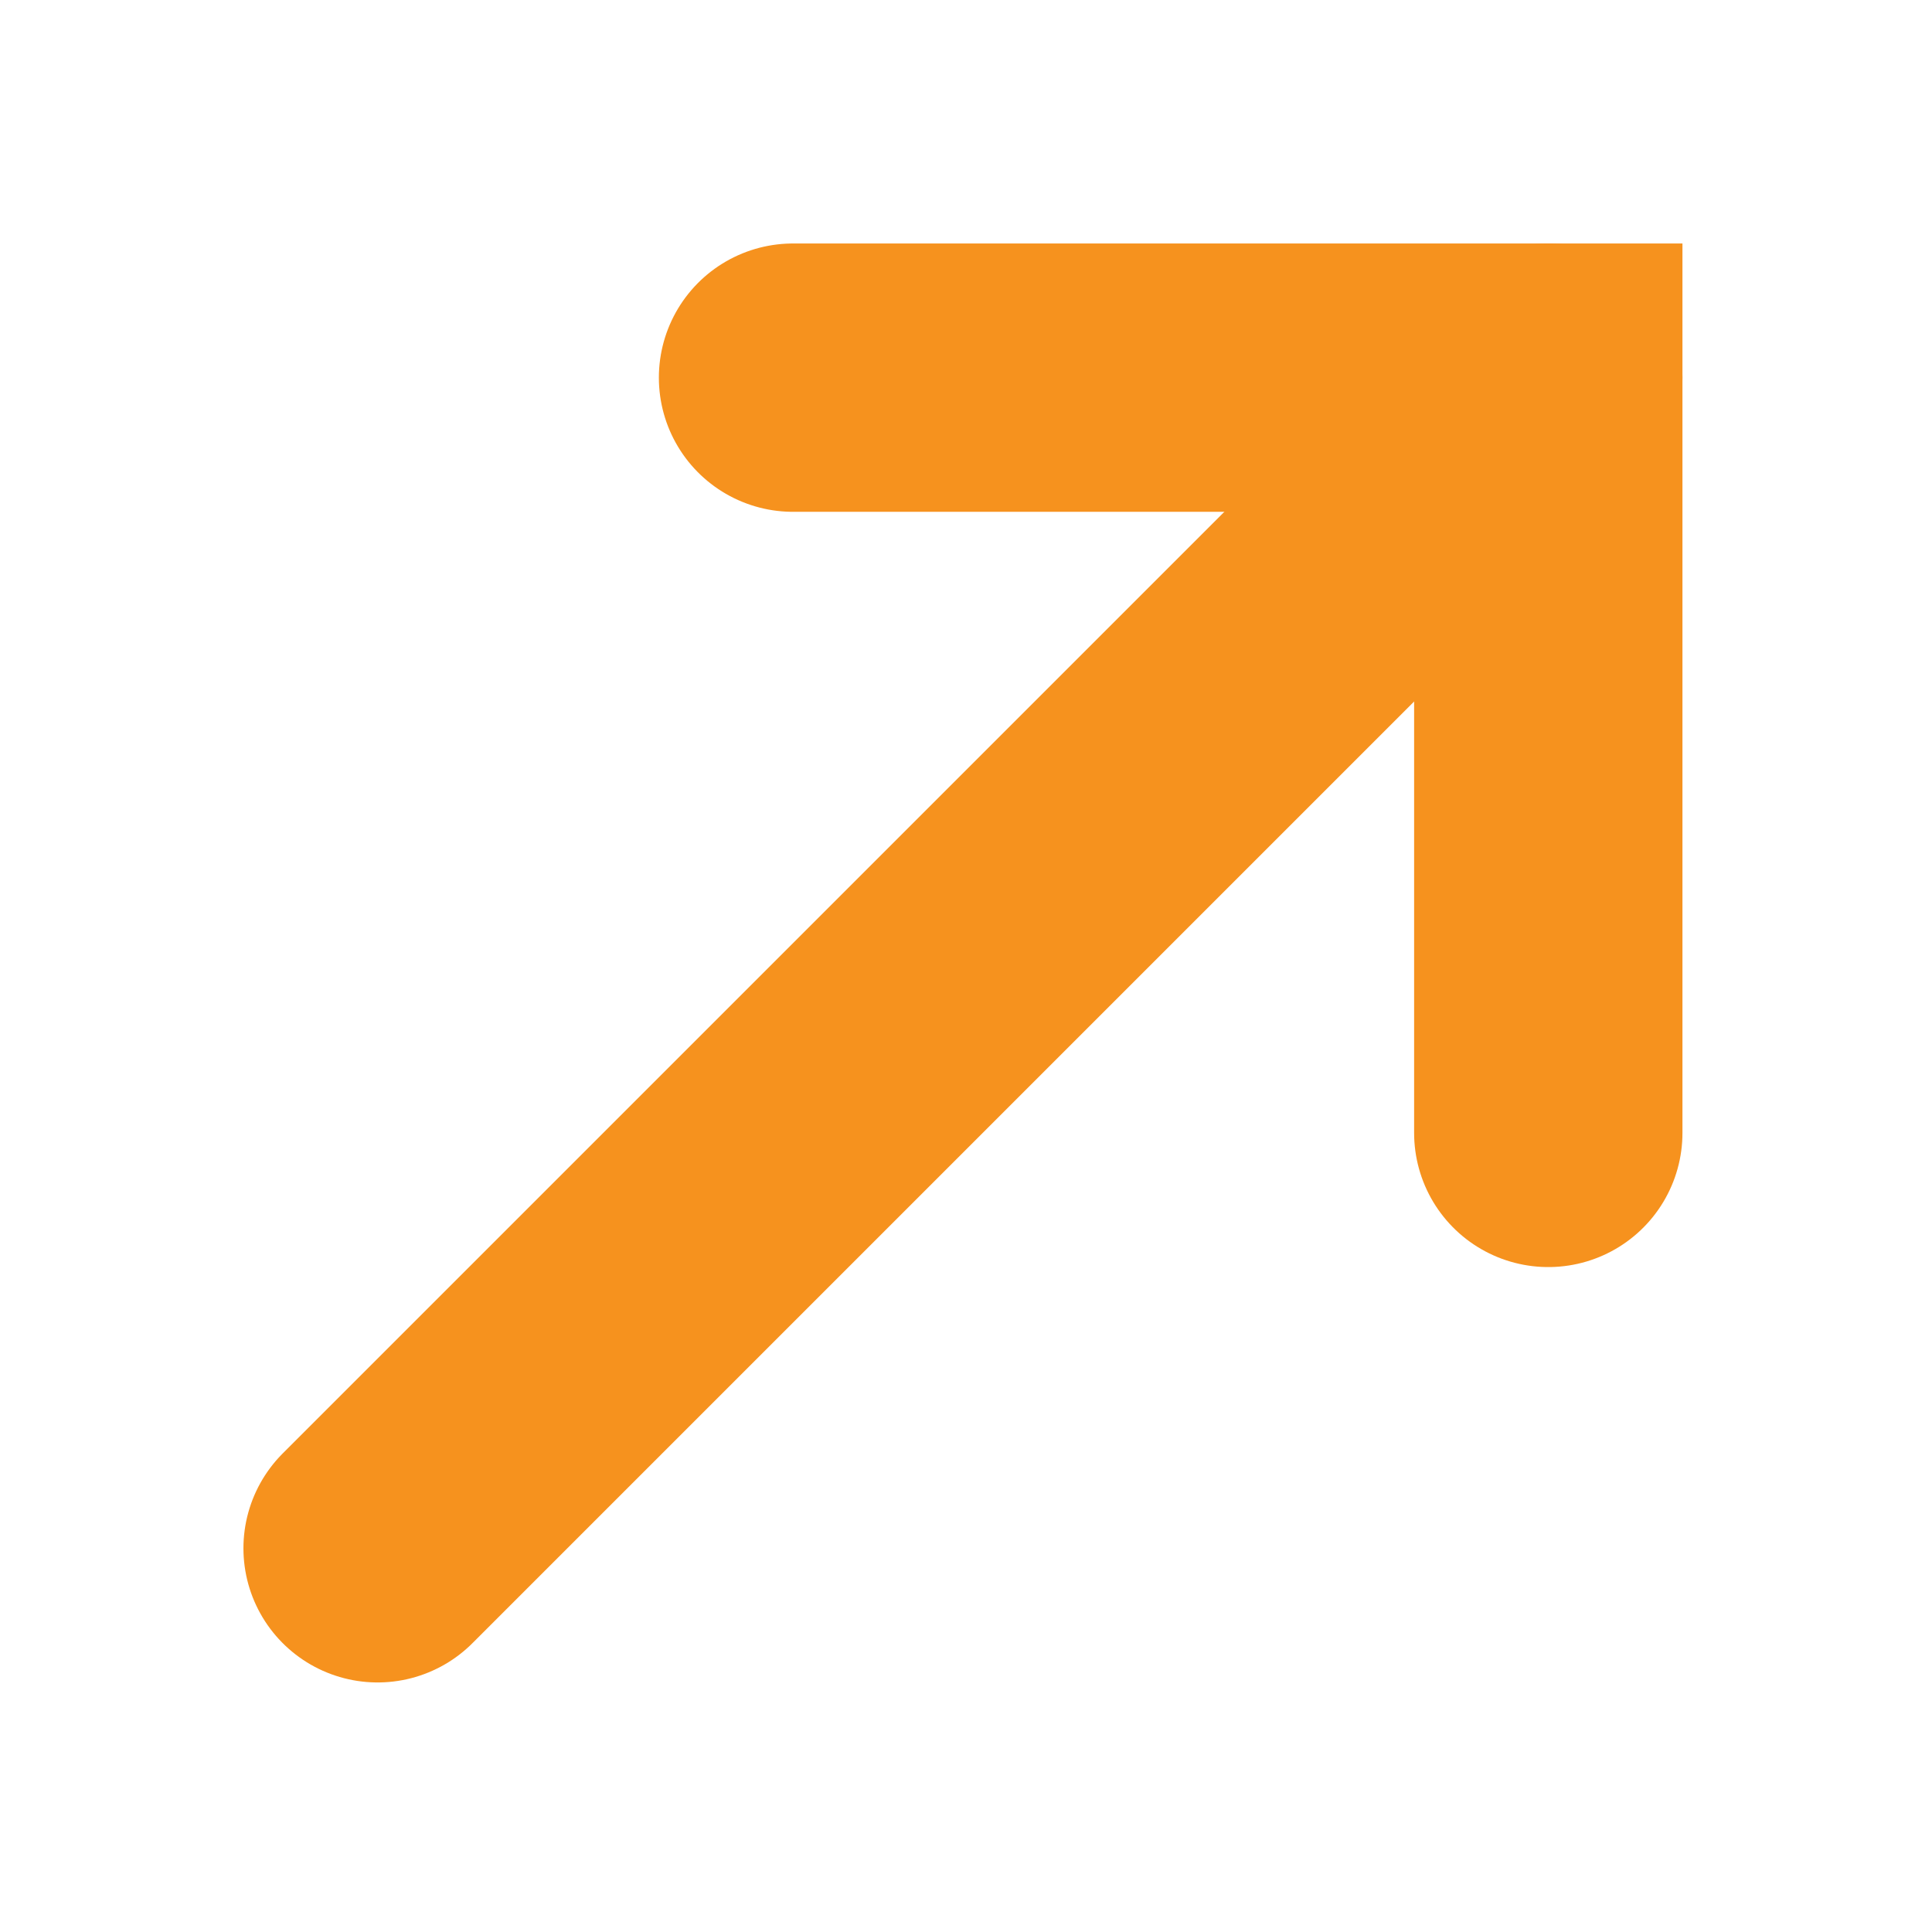
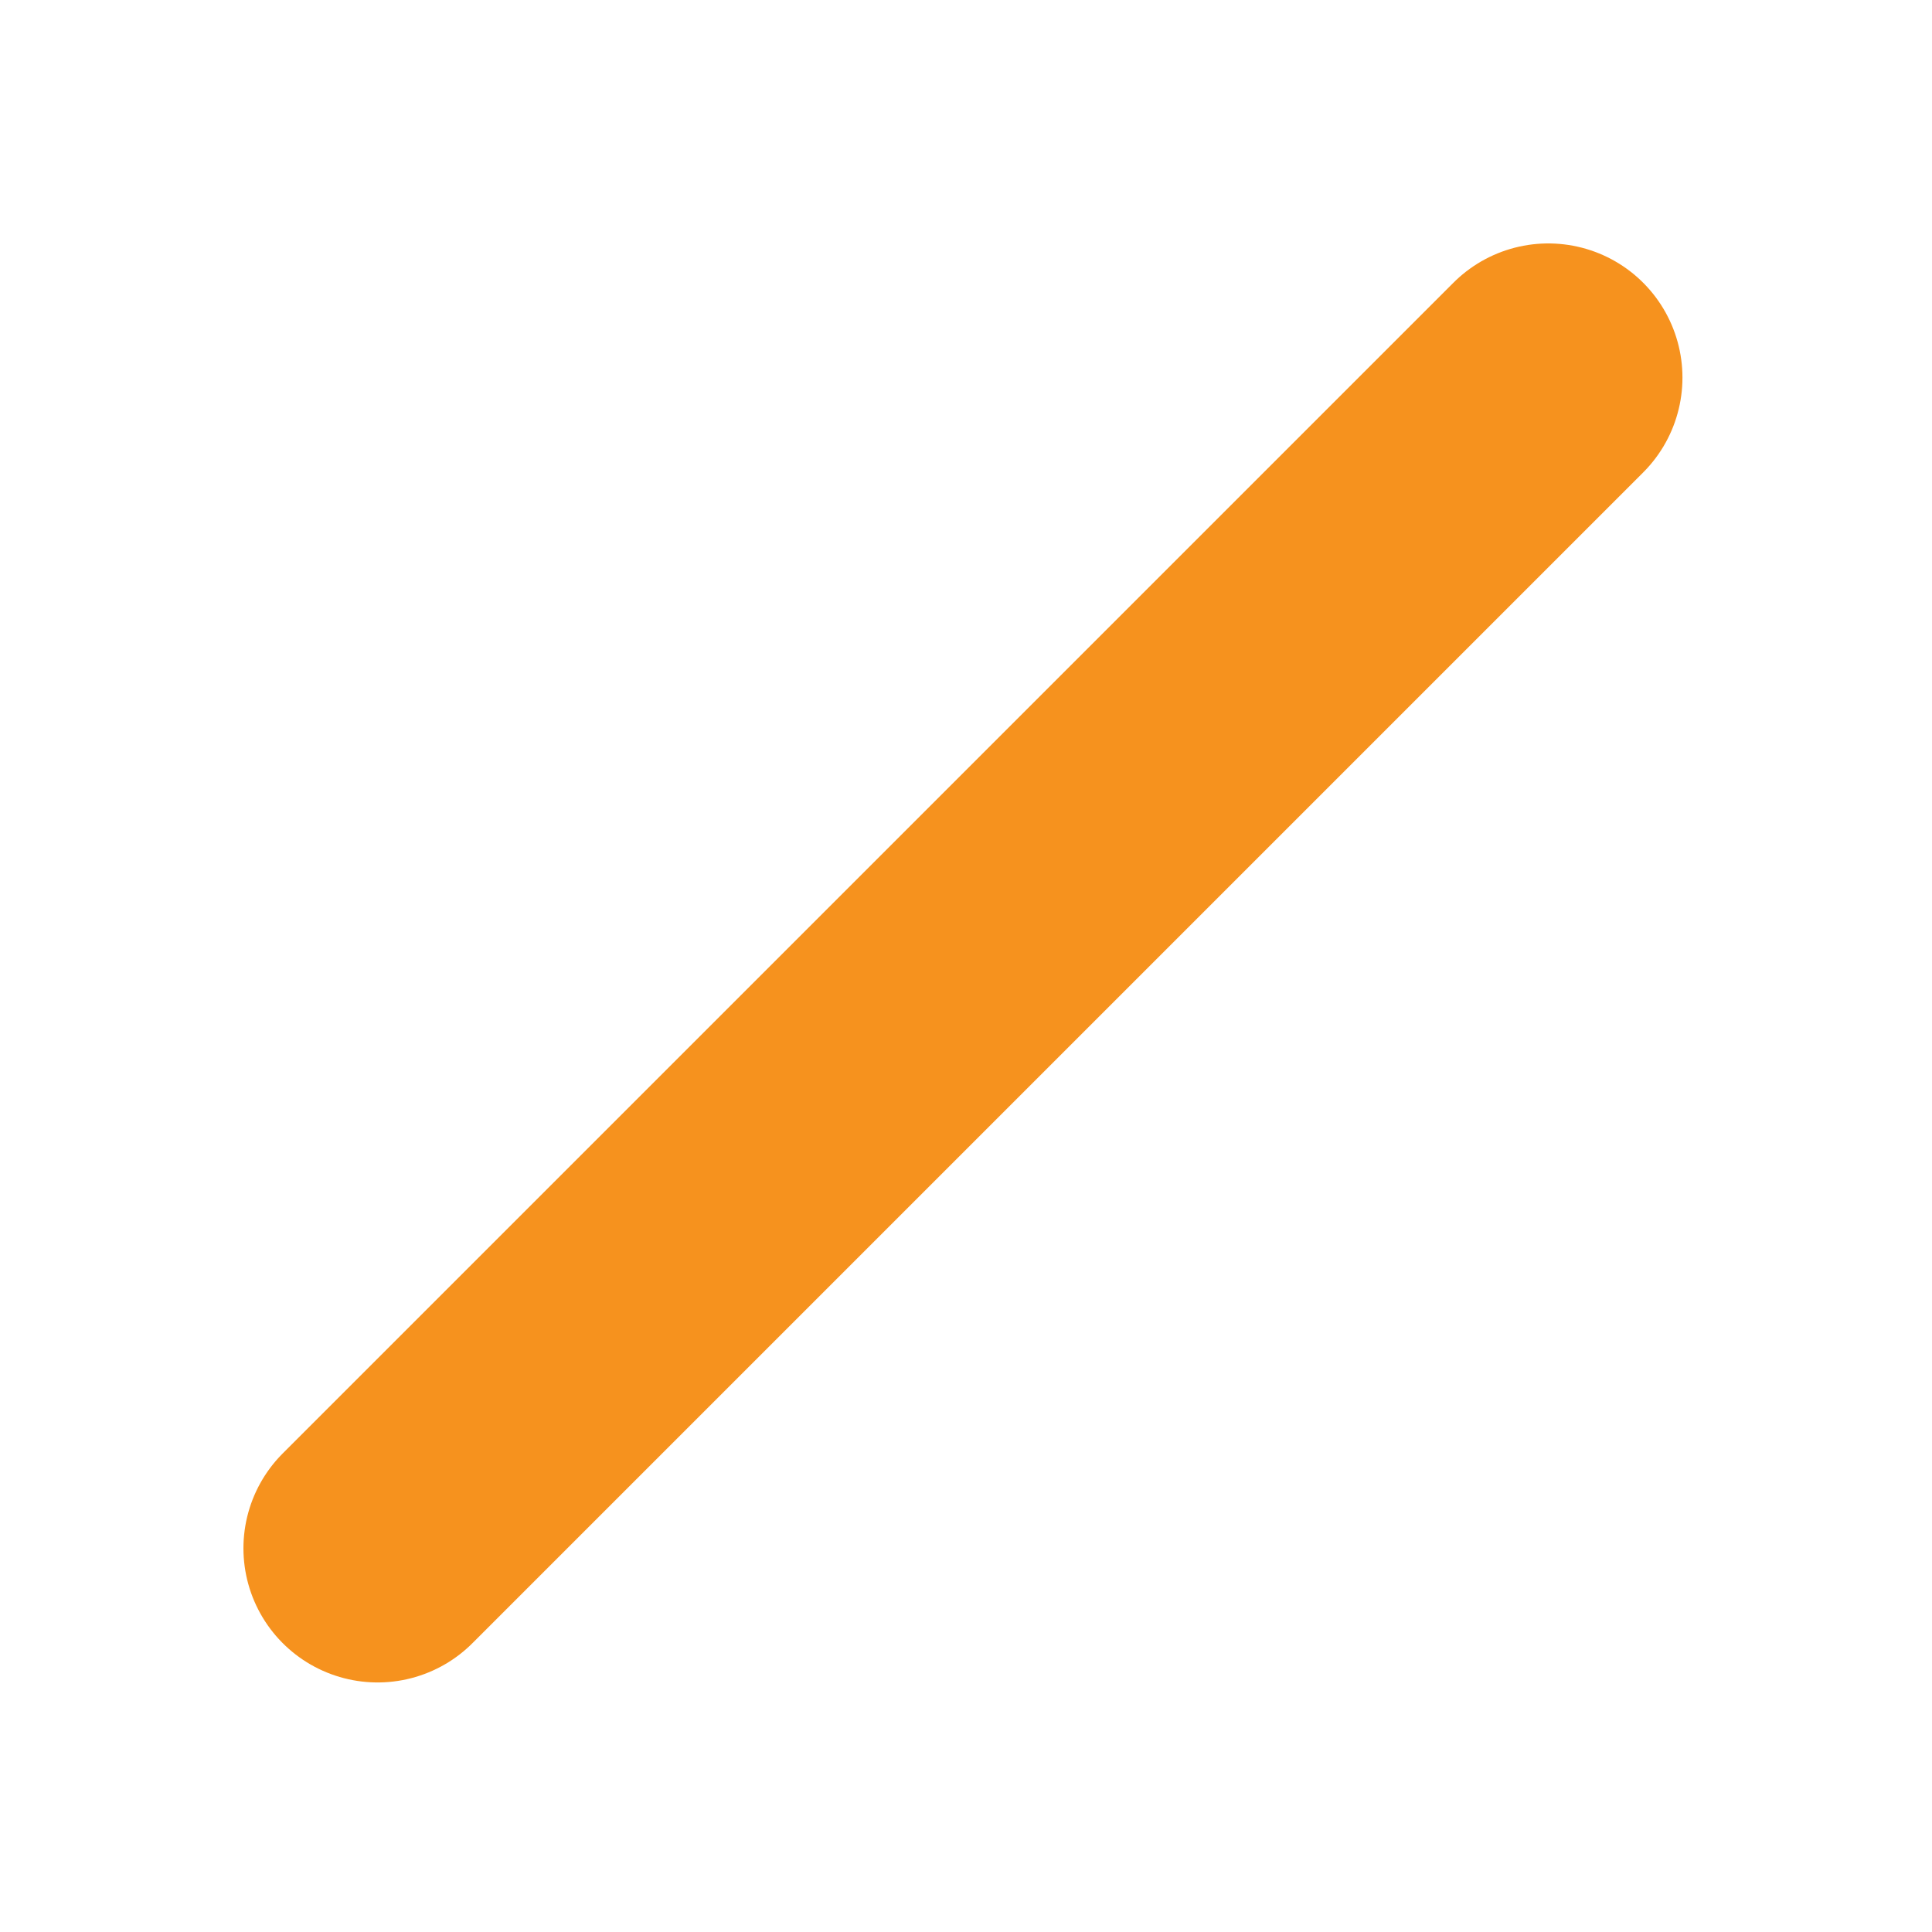
<svg xmlns="http://www.w3.org/2000/svg" width="36" height="36" viewBox="0 0 36 36" fill="none">
  <path d="M7.036 28.85L28.85 7.036" stroke="#F6921E" stroke-width="5" stroke-linecap="round" />
-   <path d="M14.777 7.037H28.85V21.11" stroke="#F6921E" stroke-width="5" stroke-linecap="round" />
</svg>